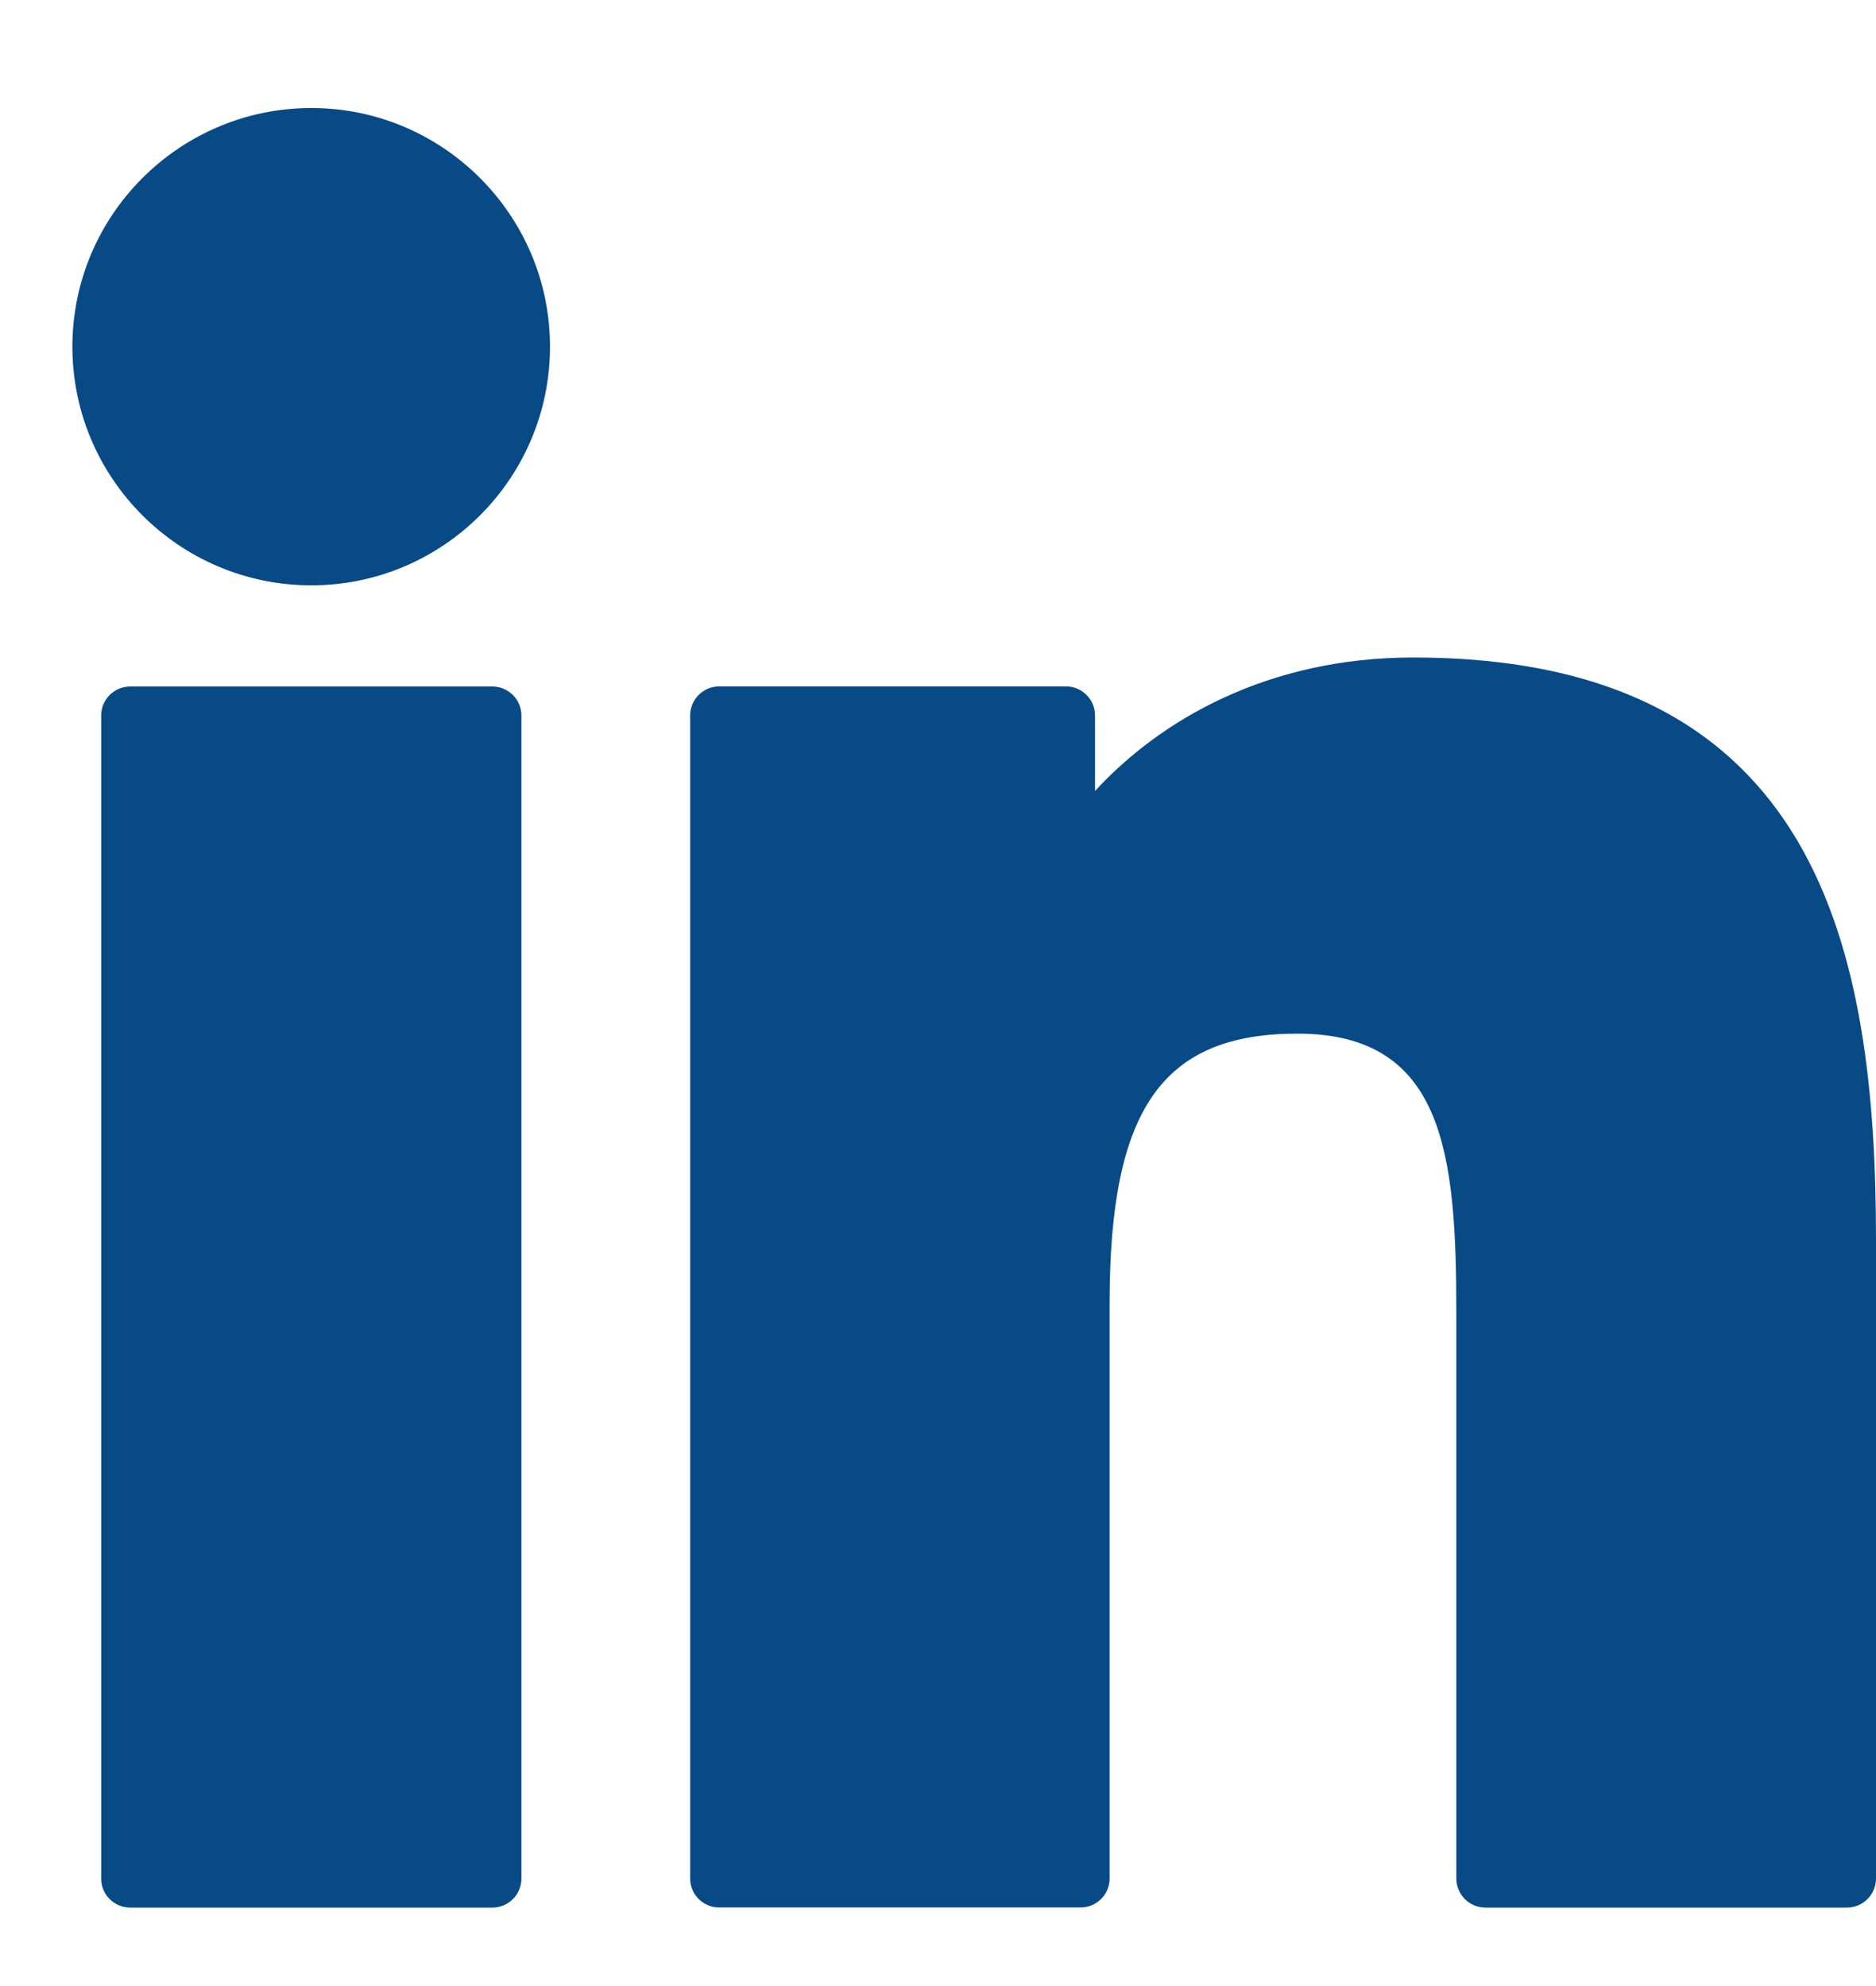
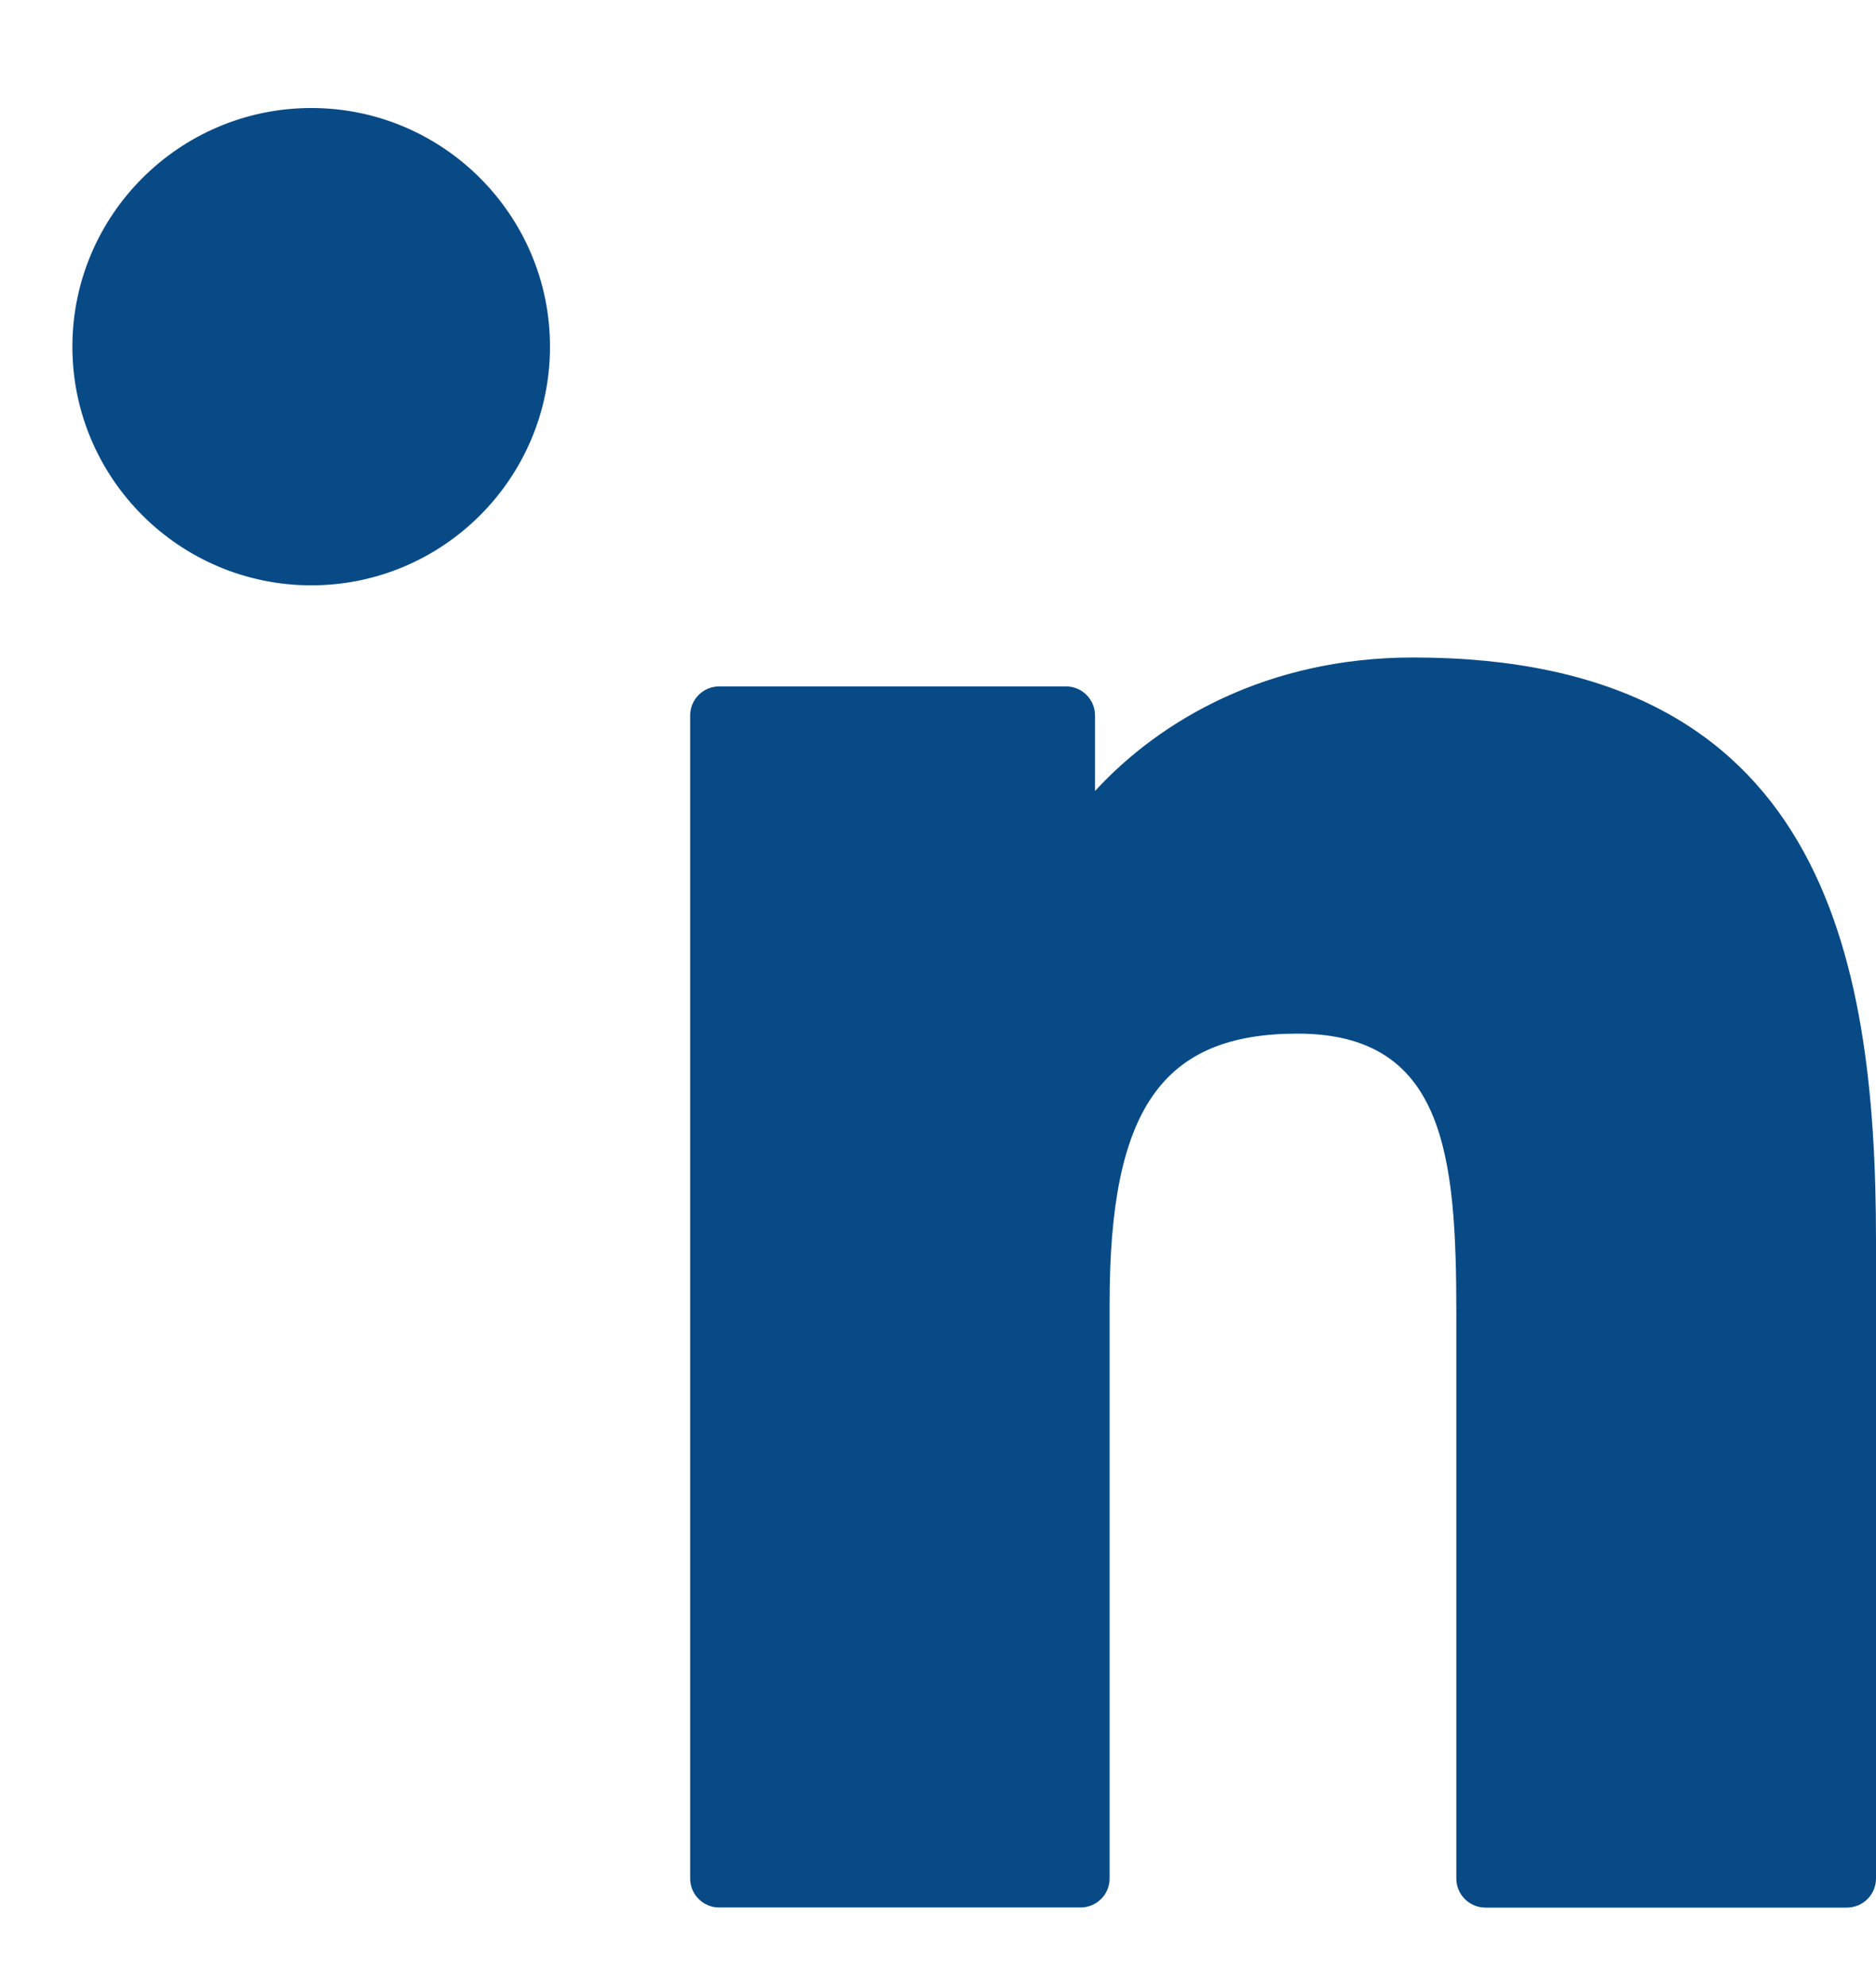
<svg xmlns="http://www.w3.org/2000/svg" width="17" height="18" viewBox="0 0 17 18" fill="none">
-   <path d="M4.461 6.222H1.18C1.034 6.222 0.917 6.34 0.917 6.485V17.026C0.917 17.171 1.034 17.289 1.18 17.289H4.461C4.607 17.289 4.725 17.171 4.725 17.026V6.485C4.725 6.34 4.607 6.222 4.461 6.222Z" fill="#074A86" />
  <path d="M2.821 0.979C1.627 0.979 0.656 1.95 0.656 3.142C0.656 4.335 1.627 5.305 2.821 5.305C4.014 5.305 4.984 4.335 4.984 3.142C4.984 1.95 4.014 0.979 2.821 0.979Z" fill="#074A86" />
  <path d="M12.806 5.959C11.488 5.959 10.514 6.525 9.923 7.169V6.485C9.923 6.339 9.805 6.221 9.66 6.221H6.518C6.372 6.221 6.254 6.339 6.254 6.485V17.025C6.254 17.171 6.372 17.288 6.518 17.288H9.791C9.937 17.288 10.055 17.171 10.055 17.025V11.81C10.055 10.053 10.532 9.368 11.757 9.368C13.091 9.368 13.197 10.465 13.197 11.9V17.025C13.197 17.171 13.315 17.289 13.461 17.289H16.736C16.882 17.289 17 17.171 17 17.025V11.243C17 8.63 16.501 5.959 12.806 5.959Z" fill="#074A86" />
</svg>